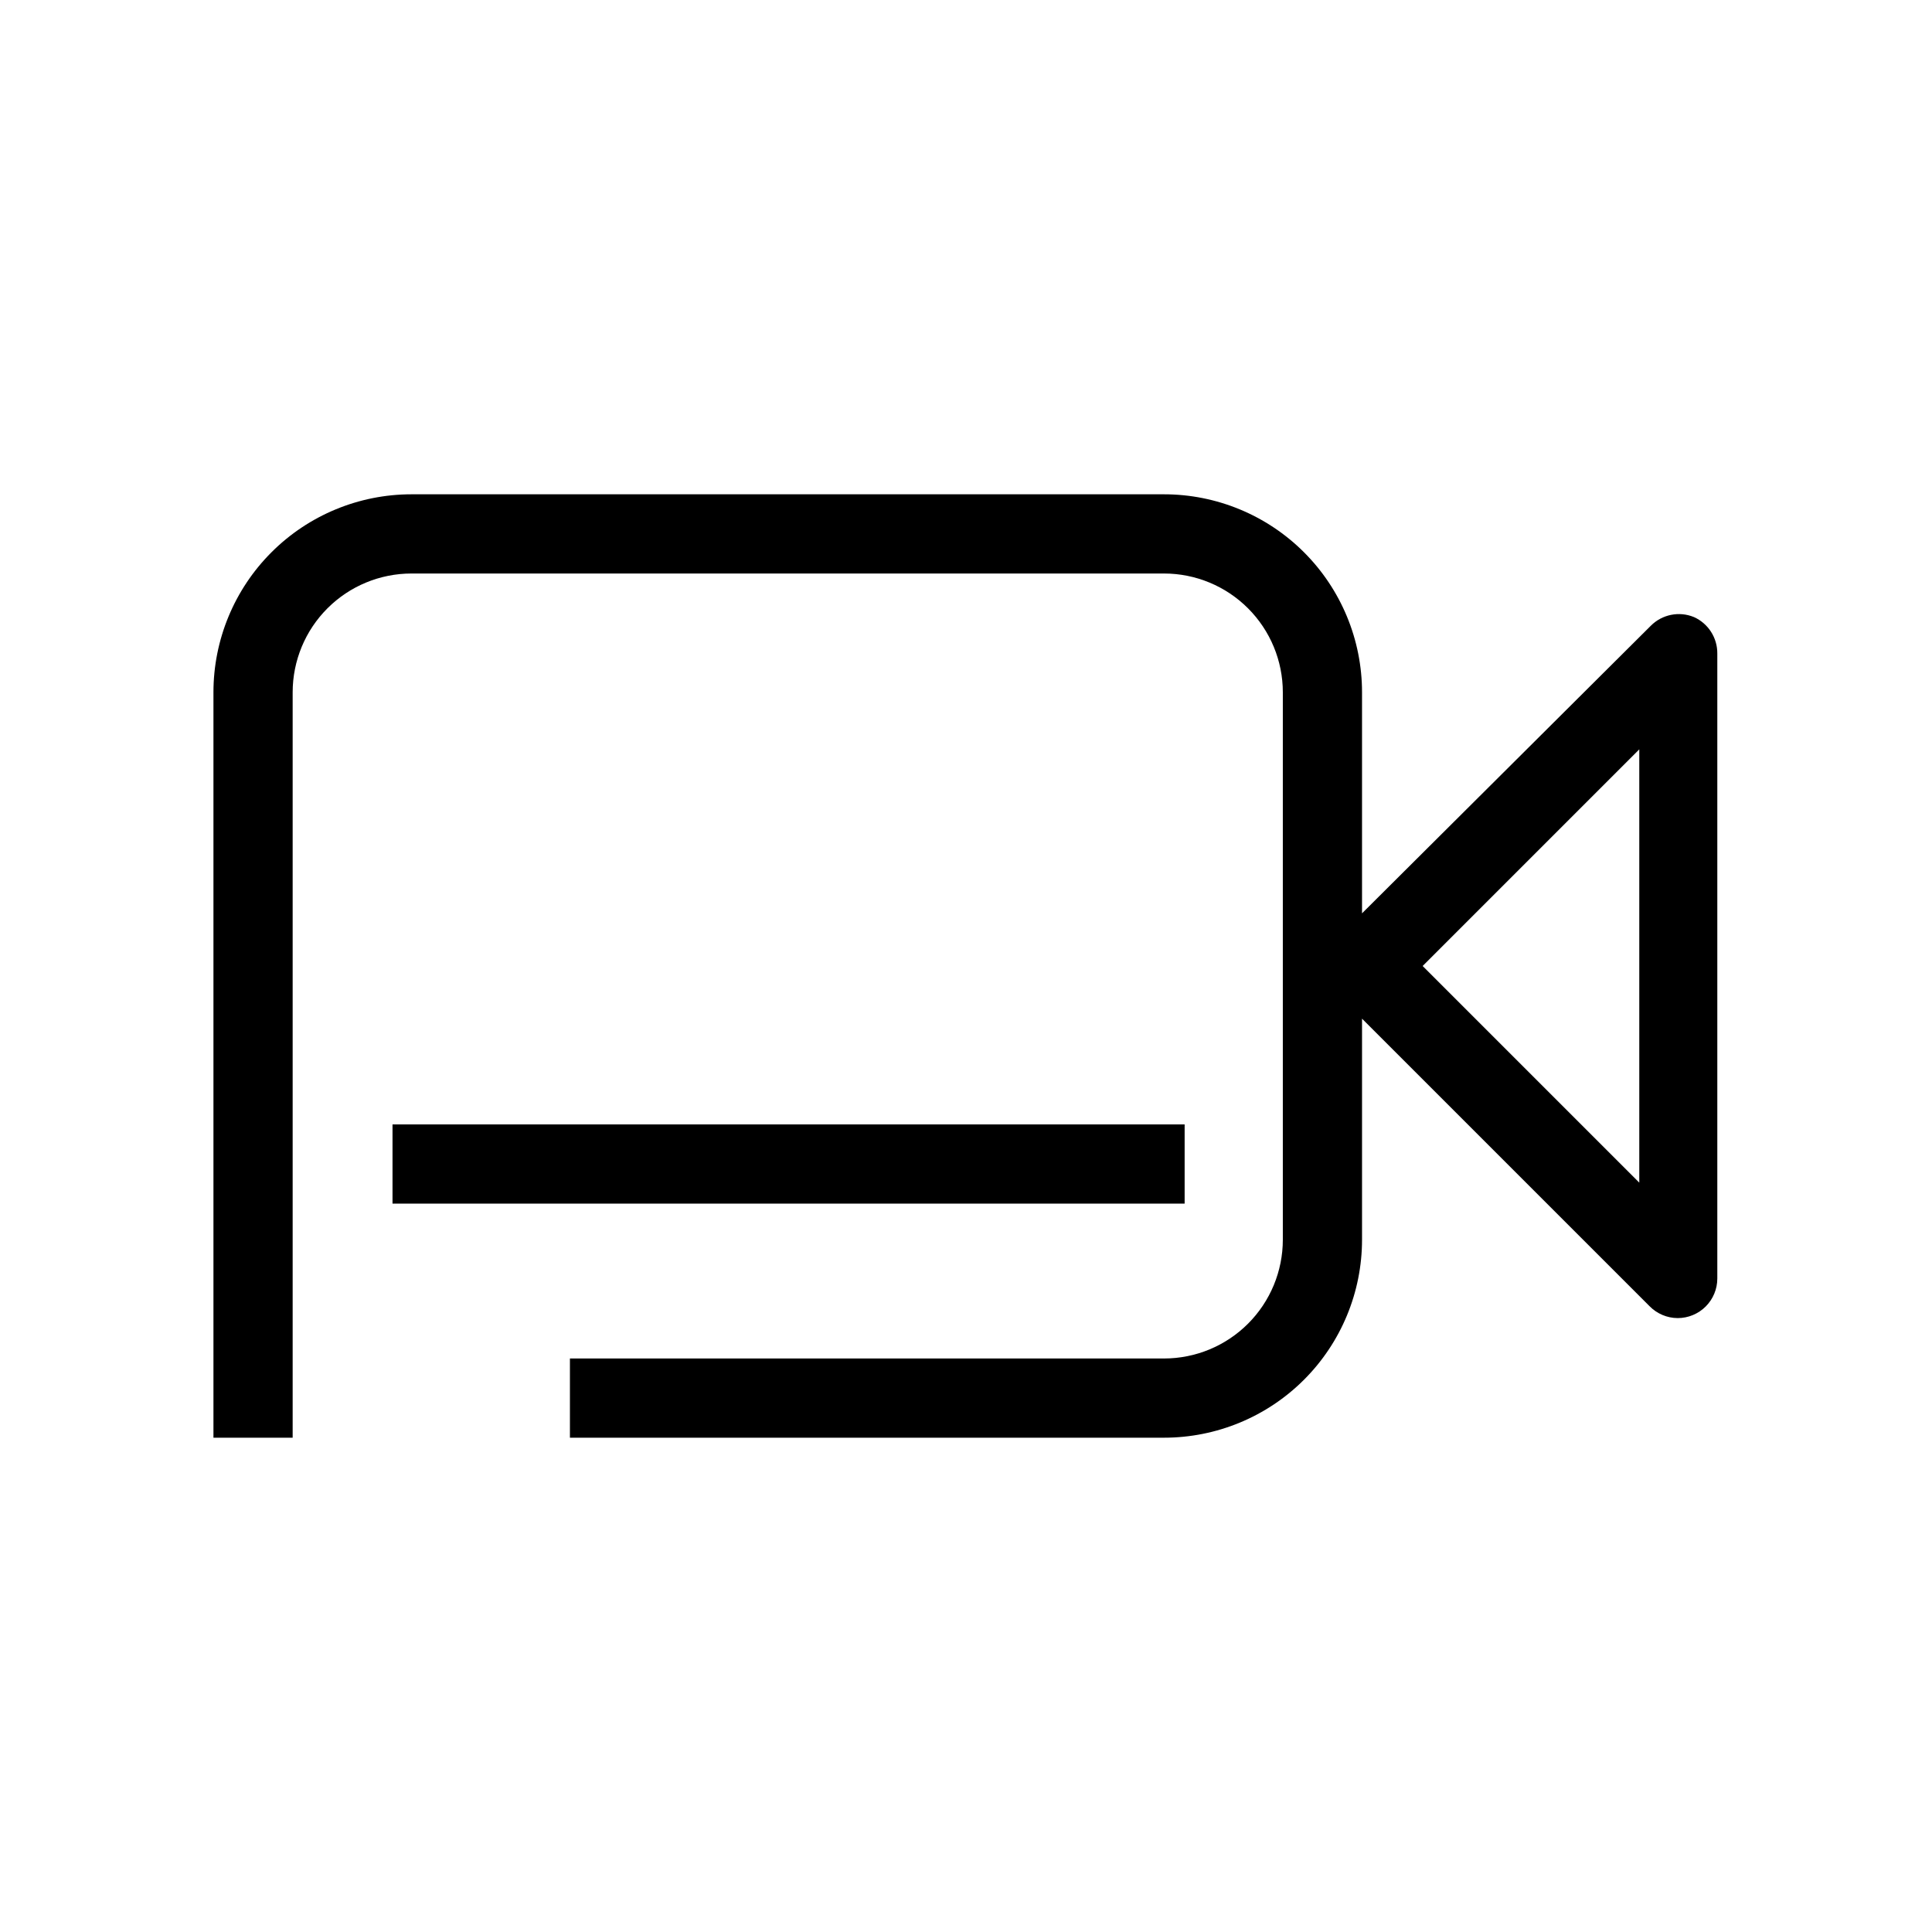
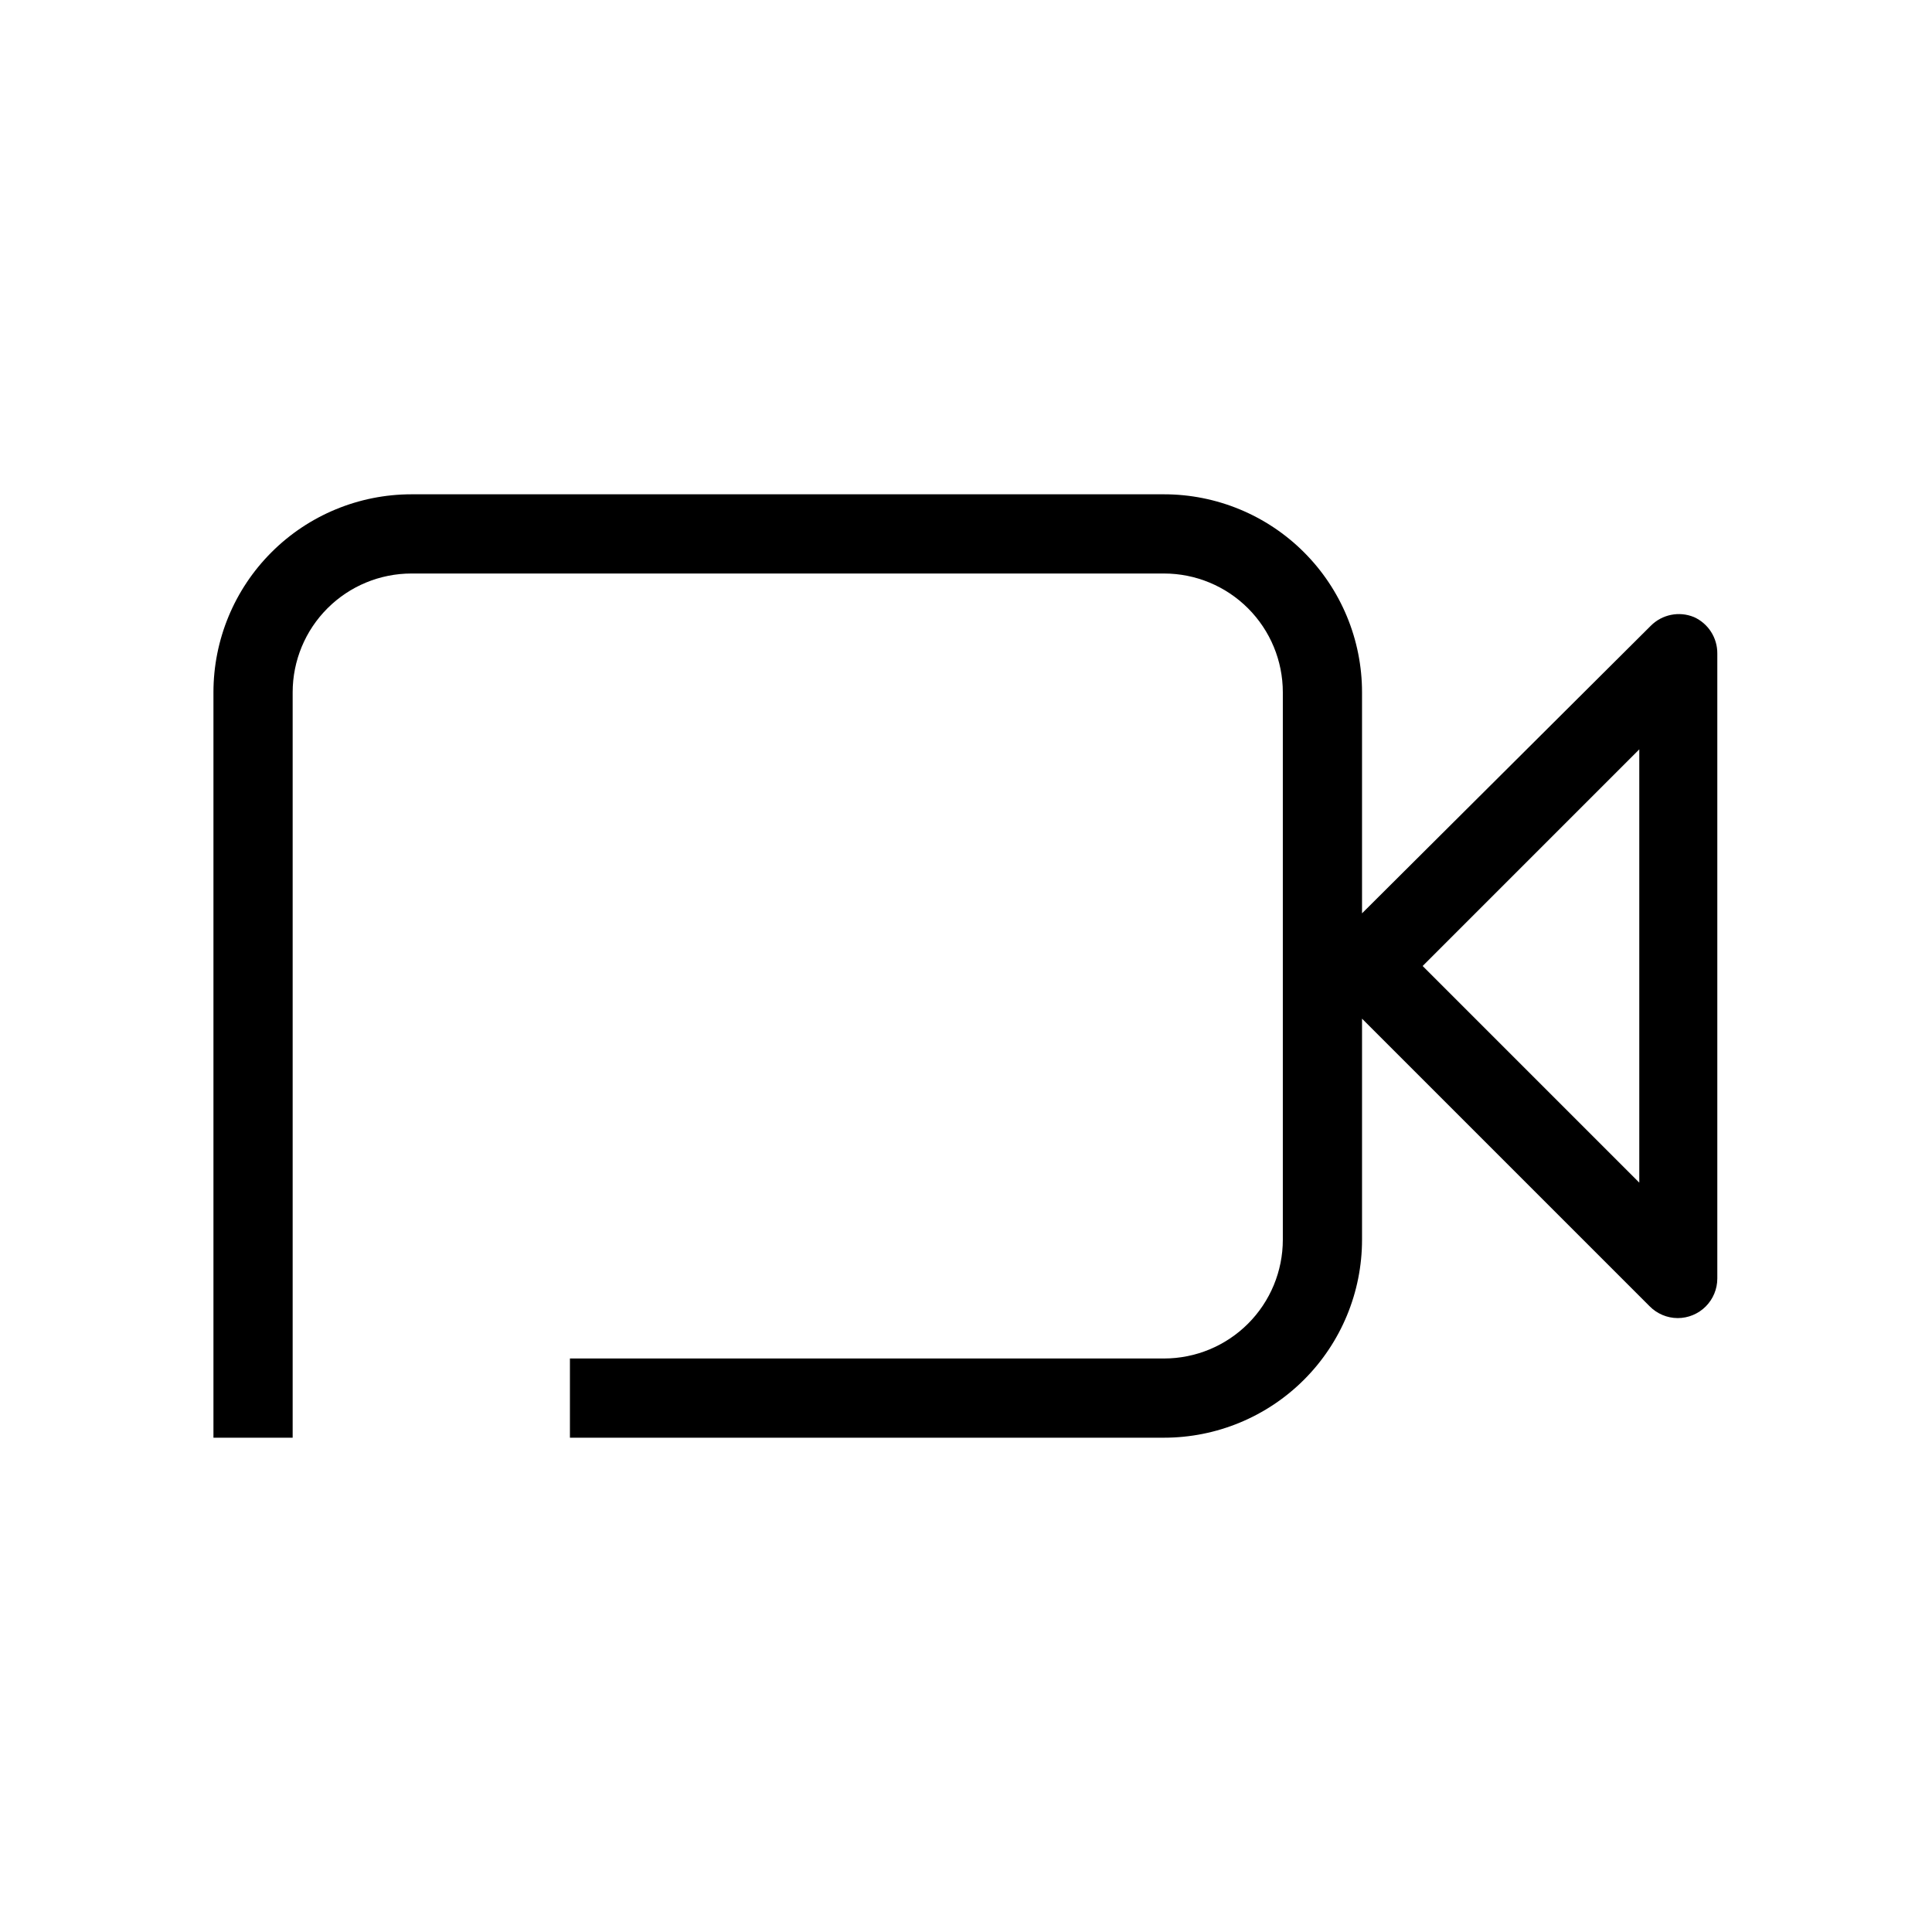
<svg xmlns="http://www.w3.org/2000/svg" fill="#000000" width="800px" height="800px" version="1.1" viewBox="144 144 512 512">
  <g>
    <path d="m592.91 307.53c-3.93-1.617-8.445-0.703-11.438 2.309l-76.52 76.203v-58.566c0-13.922-5.527-27.27-15.371-37.109-9.84-9.844-23.188-15.371-37.105-15.371h-199.43c-13.918 0-27.27 5.527-37.109 15.371-9.844 9.84-15.371 23.188-15.371 37.109v197.54h20.992v-197.54c0-8.352 3.316-16.363 9.223-22.266 5.906-5.906 13.914-9.223 22.266-9.223h199.43c8.348 0 16.359 3.316 22.262 9.223 5.906 5.902 9.223 13.914 9.223 22.266v145.05c0 8.352-3.316 16.359-9.223 22.266-5.902 5.902-13.914 9.223-22.262 9.223h-157.44v20.992h157.44c13.918 0 27.266-5.531 37.105-15.371 9.844-9.844 15.371-23.191 15.371-37.109v-58.57l76.203 76.203c1.965 2.004 4.648 3.137 7.453 3.148 2.781 0 5.453-1.105 7.422-3.074s3.074-4.637 3.074-7.422v-165.63c0.031-4.16-2.398-7.949-6.195-9.656zm-14.484 149.88-57.41-57.41 57.41-57.414z" />
-     <path d="m248.02 441.98h209.92v20.992h-209.92z" />
  </g>
</svg>